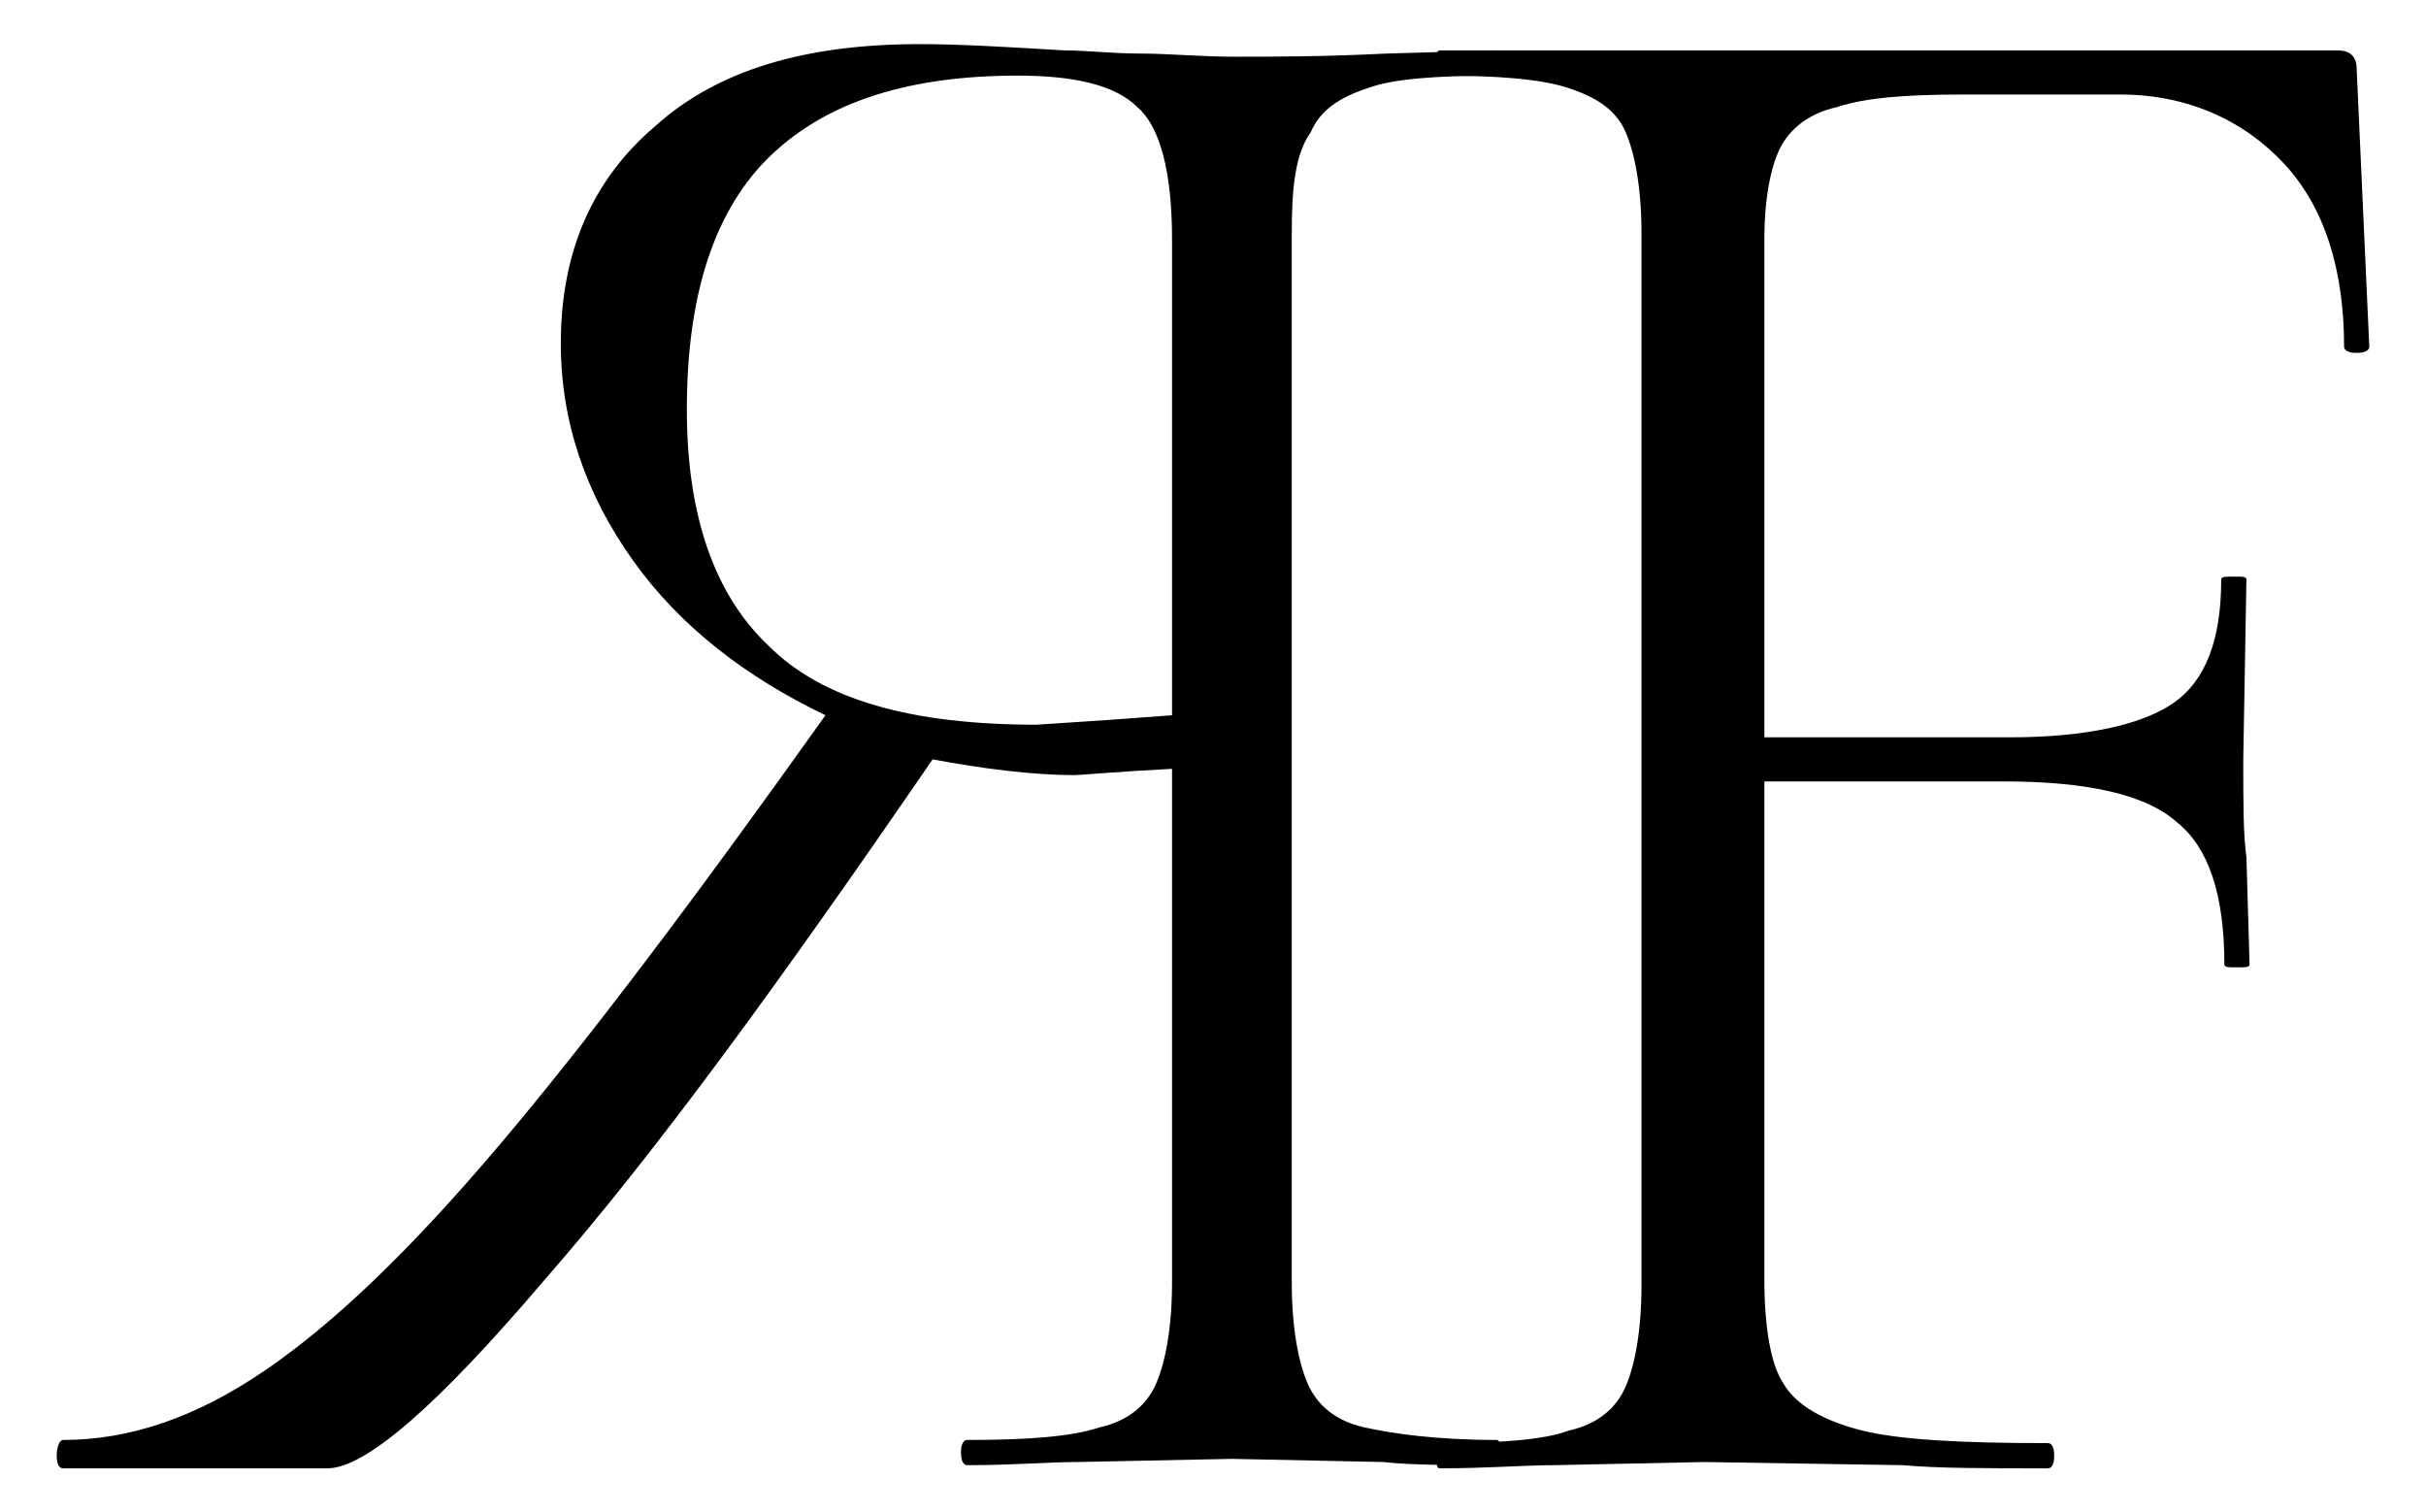
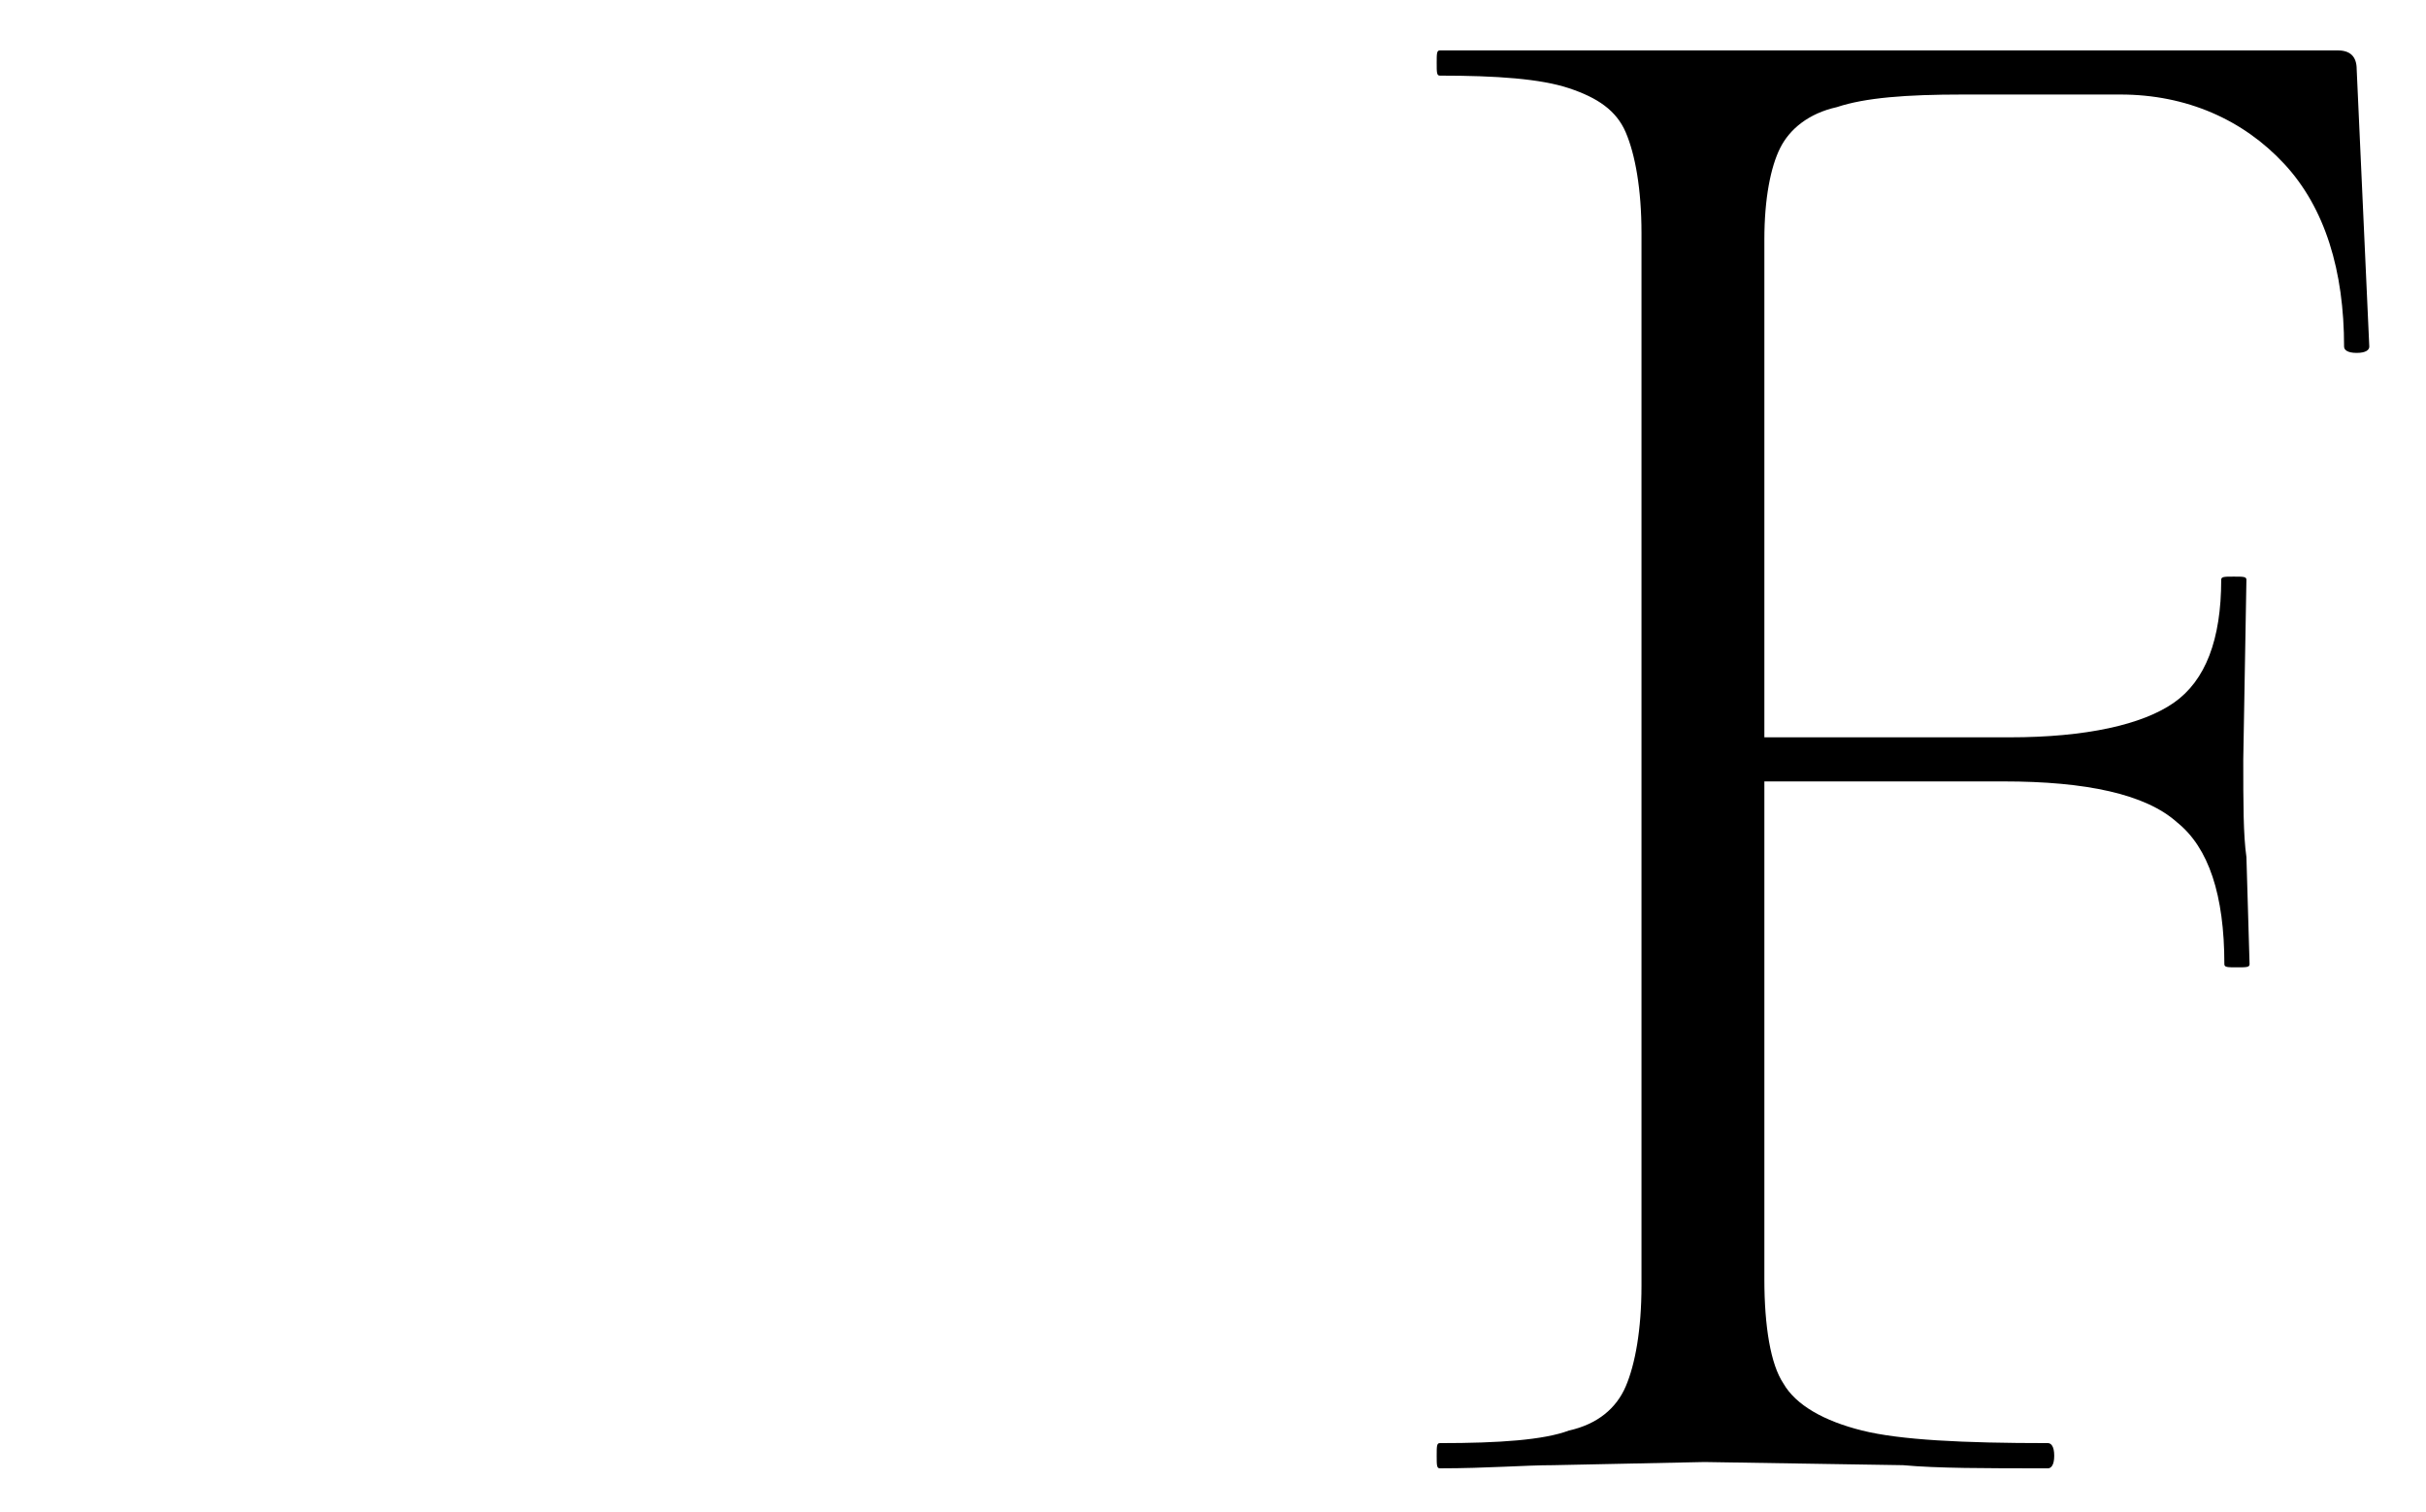
<svg xmlns="http://www.w3.org/2000/svg" xml:space="preserve" viewBox="0 0 77 48">
-   <path d="M2 45.7c2.1 0 4.2-.7 6.4-2.2s4.6-3.8 7.4-7.1c2.8-3.3 6.2-7.8 10.4-13.7-2.5-1.2-4.6-2.8-6.1-4.9-1.5-2.1-2.3-4.4-2.3-6.9 0-2.9 1-5.2 3-6.9 2-1.8 4.8-2.6 8.4-2.6 1.3 0 2.9.1 4.6.2.7 0 1.5.1 2.4.1.9 0 1.9.1 3 .1 1.2 0 2.8 0 4.8-.1l3.5-.1c.1 0 .2.1.2.4s-.1.4-.2.4c-1.9 0-3.3.1-4.1.4-.9.3-1.5.7-1.8 1.4-.5.7-.6 1.8-.6 3.2v33.3c0 1.4.2 2.5.5 3.2.3.7.9 1.2 1.8 1.4.9.2 2.3.4 4.2.4.1 0 .1.1.1.4s0 .4-.1.4c-1.5 0-2.7 0-3.6-.1l-4.8-.1-4.9.1c-.9 0-2 .1-3.5.1-.1 0-.2-.1-.2-.4s.1-.4.2-.4c1.9 0 3.3-.1 4.2-.4.9-.2 1.5-.7 1.8-1.4.3-.7.5-1.8.5-3.2V24.4c-1.9.1-2.9.2-3.1.2-1.3 0-2.9-.2-4.5-.5-4.8 7-8.8 12.5-12.3 16.5-3.4 4-5.7 6-6.9 6H2c-.1 0-.2-.1-.2-.4s.1-.5.2-.5zm35.2-23V7.6c0-2.2-.4-3.6-1.1-4.2-.7-.7-2-1-3.8-1-3.4 0-6 .8-7.8 2.5-1.8 1.7-2.7 4.4-2.7 8.1 0 3.4.9 5.9 2.6 7.5 1.7 1.7 4.5 2.5 8.5 2.5 1.6-.1 3-.2 4.3-.3z" />
  <path d="M75.2 11c0 .1-.1.2-.4.2-.3 0-.4-.1-.4-.2 0-2.4-.6-4.4-1.9-5.8S69.4 3 67.3 3h-5c-1.8 0-3.1.1-4 .4-.9.2-1.5.7-1.8 1.3-.3.6-.5 1.6-.5 2.9v15.8h7.8c2.4 0 4.2-.4 5.2-1.1 1-.7 1.5-2 1.5-3.9 0-.1.1-.1.4-.1.3 0 .4 0 .4.1l-.1 5.7c0 1.4 0 2.4.1 3.1l.1 3.4c0 .1-.1.1-.4.1s-.4 0-.4-.1c0-2.2-.5-3.7-1.5-4.5-1-.9-2.9-1.3-5.5-1.3H56v15.8c0 1.5.2 2.7.6 3.3.4.7 1.3 1.2 2.5 1.5s3.2.4 5.9.4c.1 0 .2.1.2.4s-.1.4-.2.4c-2 0-3.5 0-4.6-.1l-6.3-.1-4.8.1c-.9 0-2.1.1-3.6.1-.1 0-.1-.1-.1-.4s0-.4.1-.4c1.9 0 3.3-.1 4.1-.4.9-.2 1.5-.7 1.8-1.4.3-.7.5-1.8.5-3.2V7.4c0-1.4-.2-2.5-.5-3.2-.3-.7-.9-1.1-1.8-1.4-.9-.3-2.3-.4-4.1-.4-.1 0-.1-.1-.1-.4s0-.4.1-.4h28.5c.4 0 .6.2.6.6l.4 8.8z" />
</svg>